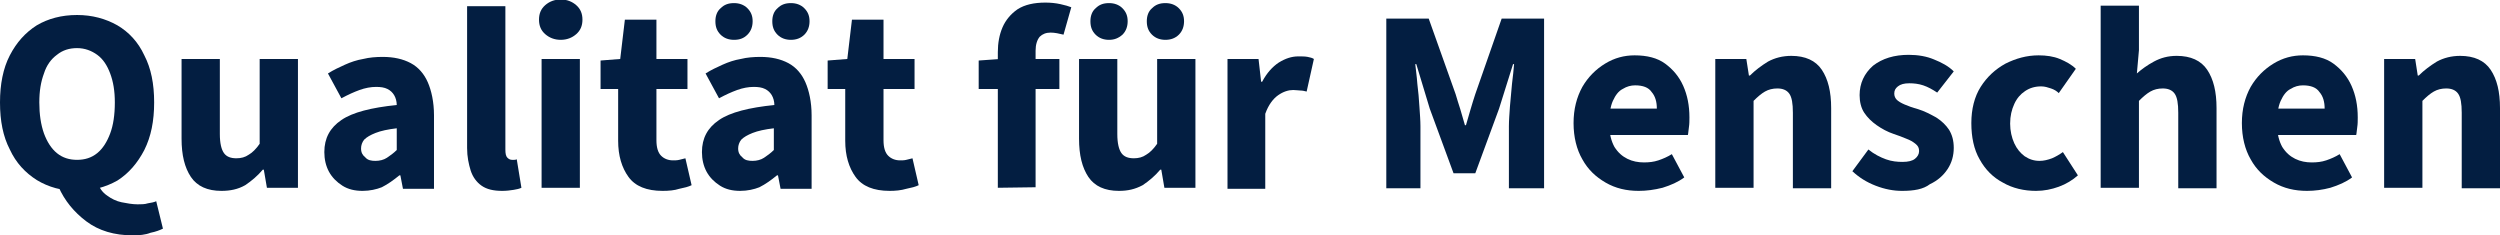
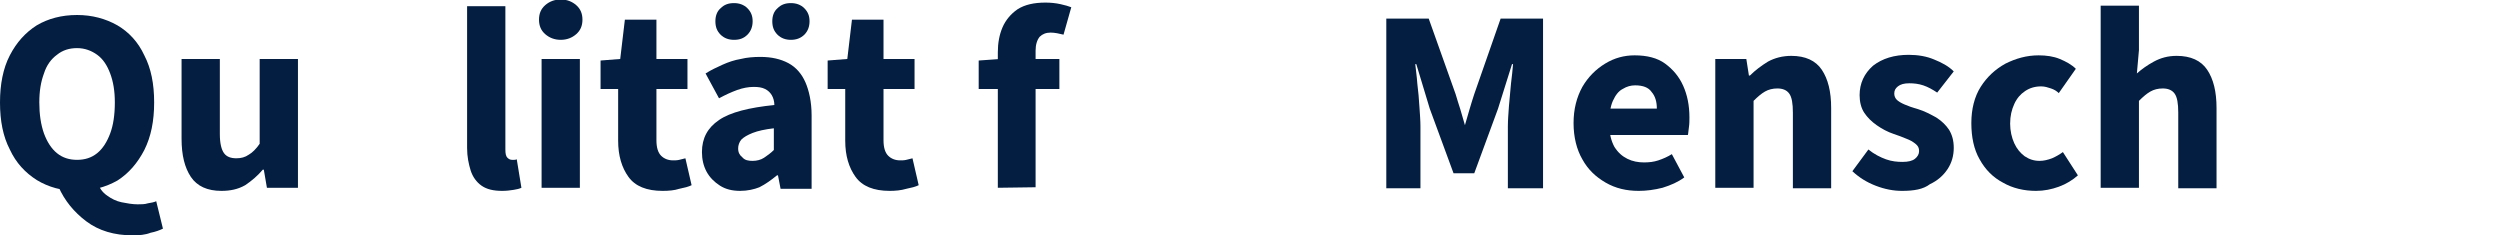
<svg xmlns="http://www.w3.org/2000/svg" version="1.1" id="Ebene_1" x="0px" y="0px" viewBox="0 0 483.3 45.5" style="enable-background:new 0 0 483.3 45.5;" xml:space="preserve">
  <style type="text/css">
	.st0{fill:#031E41;}
</style>
  <g id="Ebene_2_00000163048441130087124810000016517715800972438675_">
    <g>
      <path class="st0" d="M14.9,36.9c-2.9,0-5.5-0.7-7.8-2.1c-2.2-1.4-4-3.3-5.2-5.9C0.6,26.4,0,23.4,0,19.8c0-3.5,0.6-6.6,1.9-9.1    c1.3-2.5,3-4.4,5.2-5.8c2.2-1.3,4.8-2,7.8-2c2.9,0,5.5,0.7,7.8,2c2.2,1.3,4,3.2,5.2,5.8c1.3,2.5,1.9,5.5,1.9,9.1    c0,3.6-0.6,6.6-1.9,9.2c-1.3,2.5-3,4.5-5.2,5.9C20.4,36.2,17.8,36.9,14.9,36.9z M14.9,30.9c1.5,0,2.8-0.4,3.9-1.3    c1.1-0.9,1.9-2.2,2.5-3.8c0.6-1.6,0.9-3.6,0.9-6c0-2.2-0.3-4-0.9-5.6c-0.6-1.6-1.4-2.8-2.5-3.6c-1.1-0.8-2.4-1.3-3.9-1.3    c-1.5,0-2.8,0.4-3.9,1.3c-1.1,0.8-2,2-2.5,3.6c-0.6,1.6-0.9,3.4-0.9,5.6c0,2.3,0.3,4.3,0.9,6c0.6,1.6,1.4,2.9,2.5,3.8    C12.1,30.5,13.4,30.9,14.9,30.9z M25.7,45.5c-3.6,0-6.6-0.9-9-2.7c-2.4-1.8-4.2-4-5.4-6.7l7.5-0.8c0.4,1,1,1.9,1.9,2.5    c0.8,0.6,1.8,1.1,2.8,1.3s2.1,0.4,3.1,0.4c0.7,0,1.4,0,2-0.2c0.6-0.1,1.2-0.2,1.6-0.4l1.3,5.3c-0.6,0.3-1.4,0.6-2.4,0.8    C28.1,45.4,26.9,45.5,25.7,45.5z" />
      <path class="st0" d="M42.8,36.9c-2.7,0-4.7-0.9-5.9-2.7c-1.2-1.8-1.8-4.2-1.8-7.4V11.4h7.4v14.5c0,1.8,0.3,3,0.8,3.7    c0.5,0.7,1.3,1,2.4,1c0.9,0,1.7-0.2,2.4-0.7c0.7-0.4,1.4-1.1,2.1-2.1V11.4h7.4v24.9h-6l-0.6-3.5h-0.2c-1,1.2-2.2,2.2-3.4,3    C46,36.6,44.5,36.9,42.8,36.9L42.8,36.9z" />
-       <path class="st0" d="M70.1,36.9c-1.5,0-2.8-0.3-3.9-1c-1.1-0.7-2-1.6-2.6-2.7c-0.6-1.1-0.9-2.4-0.9-3.8c0-2.7,1.1-4.7,3.3-6.2    c2.2-1.5,5.8-2.4,10.7-2.9c0-0.7-0.2-1.4-0.5-1.9c-0.3-0.5-0.7-0.9-1.3-1.2c-0.6-0.3-1.3-0.4-2.2-0.4c-1,0-2.1,0.2-3.2,0.6    c-1.1,0.4-2.2,0.9-3.5,1.6l-2.6-4.8c1.1-0.7,2.2-1.2,3.3-1.7c1.1-0.5,2.3-0.9,3.5-1.1c1.2-0.3,2.5-0.4,3.8-0.4    c2.1,0,3.9,0.4,5.4,1.2c1.5,0.8,2.6,2.1,3.3,3.7s1.2,3.8,1.2,6.4v14.2h-6l-0.5-2.6h-0.2c-1.1,0.9-2.2,1.7-3.4,2.3    C72.8,36.6,71.5,36.9,70.1,36.9L70.1,36.9z M72.6,31.1c0.8,0,1.6-0.2,2.2-0.6c0.6-0.4,1.3-0.9,1.9-1.5v-4.2    c-1.7,0.2-3.1,0.5-4.1,0.9c-1,0.4-1.7,0.8-2.2,1.3c-0.4,0.5-0.6,1.1-0.6,1.7c0,0.8,0.3,1.3,0.8,1.7C71.1,31,71.8,31.1,72.6,31.1z" />
      <path class="st0" d="M97.1,36.9c-1.7,0-3-0.3-4-1c-1-0.7-1.7-1.7-2.1-2.9c-0.4-1.3-0.7-2.7-0.7-4.4V1.2h7.4v27.7    c0,0.8,0.1,1.3,0.4,1.6c0.3,0.3,0.6,0.4,0.9,0.4c0.1,0,0.3,0,0.4,0c0.1,0,0.3,0,0.5-0.1l0.9,5.5c-0.4,0.2-0.9,0.3-1.5,0.4    C98.7,36.8,97.9,36.9,97.1,36.9z" />
      <path class="st0" d="M108.4,7.7c-1.2,0-2.2-0.4-3-1.1s-1.2-1.6-1.2-2.8c0-1.2,0.4-2.1,1.2-2.8c0.8-0.7,1.8-1.1,3-1.1    c1.2,0,2.2,0.4,3,1.1c0.8,0.7,1.2,1.6,1.2,2.8c0,1.2-0.4,2.1-1.2,2.8S109.6,7.7,108.4,7.7z M104.7,36.3V11.4h7.4v24.9H104.7z" />
      <path class="st0" d="M128.1,36.9c-3.1,0-5.3-0.9-6.6-2.7c-1.3-1.8-2-4.1-2-7v-10h-3.4v-5.5l3.8-0.3l0.9-7.6h6.1v7.6h6v5.8h-6v9.9    c0,1.4,0.3,2.4,0.9,3c0.6,0.6,1.4,0.9,2.3,0.9c0.4,0,0.8,0,1.2-0.1c0.4-0.1,0.8-0.2,1.2-0.3l1.2,5.2c-0.6,0.3-1.4,0.5-2.4,0.7    C130.4,36.8,129.3,36.9,128.1,36.9z" />
      <path class="st0" d="M143.1,36.9c-1.5,0-2.8-0.3-3.9-1c-1.1-0.7-2-1.6-2.6-2.7c-0.6-1.1-0.9-2.4-0.9-3.8c0-2.7,1.1-4.7,3.3-6.2    c2.2-1.5,5.8-2.4,10.7-2.9c0-0.7-0.2-1.4-0.5-1.9c-0.3-0.5-0.7-0.9-1.3-1.2c-0.6-0.3-1.3-0.4-2.2-0.4c-1,0-2.1,0.2-3.2,0.6    c-1.1,0.4-2.2,0.9-3.5,1.6l-2.6-4.8c1.1-0.7,2.2-1.2,3.3-1.7c1.1-0.5,2.3-0.9,3.5-1.1c1.2-0.3,2.5-0.4,3.8-0.4    c2.1,0,3.9,0.4,5.4,1.2c1.5,0.8,2.6,2.1,3.3,3.7s1.2,3.8,1.2,6.4v14.2h-6l-0.5-2.6h-0.2c-1.1,0.9-2.2,1.7-3.4,2.3    C145.8,36.6,144.5,36.9,143.1,36.9z M141.9,7.7c-1,0-1.9-0.3-2.6-1c-0.7-0.7-1-1.5-1-2.6c0-1,0.3-1.9,1-2.5c0.7-0.7,1.5-1,2.6-1    c1,0,1.9,0.3,2.6,1c0.7,0.7,1,1.5,1,2.5c0,1-0.3,1.9-1,2.6C143.8,7.4,143,7.7,141.9,7.7z M145.5,31.1c0.8,0,1.6-0.2,2.2-0.6    c0.6-0.4,1.3-0.9,1.9-1.5v-4.2c-1.7,0.2-3.1,0.5-4.1,0.9c-1,0.4-1.7,0.8-2.2,1.3c-0.4,0.5-0.6,1.1-0.6,1.7c0,0.8,0.3,1.3,0.8,1.7    C144,31,144.7,31.1,145.5,31.1z M152.9,7.7c-1,0-1.9-0.3-2.6-1c-0.7-0.7-1-1.5-1-2.6c0-1,0.3-1.9,1-2.5c0.7-0.7,1.5-1,2.6-1    c1,0,1.9,0.3,2.6,1c0.7,0.7,1,1.5,1,2.5c0,1-0.3,1.9-1,2.6C154.8,7.4,153.9,7.7,152.9,7.7z" />
      <path class="st0" d="M172,36.9c-3.1,0-5.3-0.9-6.6-2.7c-1.3-1.8-2-4.1-2-7v-10h-3.4v-5.5l3.8-0.3l0.9-7.6h6.1v7.6h6v5.8h-6v9.9    c0,1.4,0.3,2.4,0.9,3c0.6,0.6,1.4,0.9,2.3,0.9c0.4,0,0.8,0,1.2-0.1c0.4-0.1,0.8-0.2,1.2-0.3l1.2,5.2c-0.6,0.3-1.4,0.5-2.4,0.7    C174.2,36.8,173.1,36.9,172,36.9z" />
      <path class="st0" d="M189.2,17.2v-5.5l4.2-0.3h11.4v5.8H189.2z M192.9,36.3V10.1c0-1.8,0.3-3.4,0.9-4.8c0.6-1.4,1.6-2.6,2.9-3.5    c1.4-0.9,3.2-1.3,5.4-1.3c1,0,2,0.1,2.9,0.3c0.9,0.2,1.6,0.4,2.1,0.6l-1.5,5.3c-0.8-0.2-1.7-0.4-2.5-0.4c-0.9,0-1.6,0.3-2.1,0.8    c-0.5,0.6-0.8,1.5-0.8,2.7v26.4L192.9,36.3L192.9,36.3z" />
-       <path class="st0" d="M216.3,36.9c-2.7,0-4.7-0.9-5.9-2.7c-1.2-1.8-1.8-4.2-1.8-7.4V11.4h7.4v14.5c0,1.8,0.3,3,0.8,3.7    c0.5,0.7,1.3,1,2.4,1c0.9,0,1.7-0.2,2.4-0.7c0.7-0.4,1.4-1.1,2.1-2.1V11.4h7.4v24.9h-6l-0.6-3.5h-0.2c-1,1.2-2.2,2.2-3.4,3    C219.4,36.6,218,36.9,216.3,36.9z M214.4,7.7c-1,0-1.9-0.3-2.6-1c-0.7-0.7-1-1.5-1-2.6c0-1,0.3-1.9,1-2.5c0.7-0.7,1.5-1,2.6-1    c1,0,1.9,0.3,2.6,1c0.7,0.7,1,1.5,1,2.5c0,1-0.3,1.9-1,2.6C216.2,7.4,215.4,7.7,214.4,7.7z M225.3,7.7c-1,0-1.9-0.3-2.6-1    c-0.7-0.7-1-1.5-1-2.6c0-1,0.3-1.9,1-2.5c0.7-0.7,1.5-1,2.6-1c1,0,1.9,0.3,2.6,1c0.7,0.7,1,1.5,1,2.5c0,1-0.3,1.9-1,2.6    C227.2,7.4,226.3,7.7,225.3,7.7z" />
-       <path class="st0" d="M237.3,36.3V11.4h6l0.5,4.4h0.2c0.9-1.7,2-2.9,3.2-3.7c1.3-0.8,2.5-1.2,3.8-1.2c0.7,0,1.3,0,1.8,0.1    c0.5,0.1,0.9,0.2,1.2,0.4l-1.4,6.3c-0.4-0.1-0.8-0.2-1.2-0.2s-0.8-0.1-1.4-0.1c-0.9,0-1.9,0.3-2.9,1s-1.9,1.9-2.5,3.6v14.5H237.3z    " />
-       <path class="st0" d="M268,36.3V3.6h8.2l5.2,14.6c0.3,1,0.6,2,0.9,2.9c0.3,1,0.6,2,0.9,3.1h0.2c0.3-1.1,0.6-2.1,0.9-3.1    c0.3-1,0.6-2,0.9-2.9l5.1-14.6h8.2v32.8h-6.8v-12c0-1.1,0.1-2.3,0.2-3.8c0.1-1.5,0.3-2.9,0.4-4.4c0.2-1.5,0.3-2.7,0.4-3.8h-0.2    l-2.7,8.6l-4.6,12.5H281L276.4,21l-2.6-8.6h-0.2c0.1,1.1,0.3,2.3,0.4,3.8c0.2,1.5,0.3,2.9,0.4,4.4c0.1,1.5,0.2,2.7,0.2,3.8v12H268    z" />
+       <path class="st0" d="M268,36.3V3.6h8.2l5.2,14.6c0.3,1,0.6,2,0.9,2.9c0.3,1,0.6,2,0.9,3.1c0.3-1.1,0.6-2.1,0.9-3.1    c0.3-1,0.6-2,0.9-2.9l5.1-14.6h8.2v32.8h-6.8v-12c0-1.1,0.1-2.3,0.2-3.8c0.1-1.5,0.3-2.9,0.4-4.4c0.2-1.5,0.3-2.7,0.4-3.8h-0.2    l-2.7,8.6l-4.6,12.5H281L276.4,21l-2.6-8.6h-0.2c0.1,1.1,0.3,2.3,0.4,3.8c0.2,1.5,0.3,2.9,0.4,4.4c0.1,1.5,0.2,2.7,0.2,3.8v12H268    z" />
      <path class="st0" d="M316.8,36.9c-2.4,0-4.5-0.5-6.4-1.6s-3.4-2.5-4.5-4.5c-1.1-1.9-1.7-4.3-1.7-7c0-2.7,0.6-5,1.7-7    c1.1-1.9,2.6-3.4,4.4-4.5s3.7-1.6,5.7-1.6c2.4,0,4.4,0.5,5.9,1.6s2.7,2.5,3.5,4.3c0.8,1.8,1.2,3.8,1.2,6.1c0,0.6,0,1.3-0.1,1.9    c-0.1,0.6-0.1,1.1-0.2,1.5h-16.3l-0.1-5.1h10.4c0-1.3-0.3-2.4-1-3.2c-0.6-0.9-1.7-1.3-3.2-1.3c-0.8,0-1.6,0.2-2.4,0.7    c-0.8,0.4-1.4,1.2-1.9,2.3c-0.5,1.1-0.7,2.6-0.7,4.5c0,1.9,0.4,3.3,1,4.4c0.7,1.1,1.5,1.8,2.5,2.3c1,0.5,2.1,0.7,3.2,0.7    c1,0,1.9-0.1,2.8-0.4c0.9-0.3,1.8-0.7,2.6-1.2l2.4,4.5c-1.2,0.9-2.6,1.5-4.2,2C319.8,36.7,318.3,36.9,316.8,36.9z" />
      <path class="st0" d="M331.6,36.3V11.4h6l0.5,3.2h0.2c1-1,2.2-1.9,3.5-2.7c1.3-0.7,2.8-1.1,4.5-1.1c2.7,0,4.7,0.9,5.9,2.7    c1.2,1.8,1.8,4.2,1.8,7.4v15.5h-7.4V21.8c0-1.8-0.2-3-0.7-3.7c-0.5-0.7-1.3-1-2.3-1c-0.9,0-1.7,0.2-2.4,0.6    c-0.7,0.4-1.4,1-2.2,1.8v16.8H331.6z" />
      <path class="st0" d="M367.7,36.9c-1.6,0-3.3-0.3-5.1-1s-3.2-1.6-4.5-2.8l3.1-4.2c1.1,0.9,2.3,1.5,3.4,1.9c1.1,0.4,2.2,0.5,3.2,0.5    c1.1,0,1.9-0.2,2.4-0.6c0.5-0.4,0.8-0.9,0.8-1.5c0-0.6-0.2-1-0.7-1.4c-0.5-0.4-1-0.7-1.8-1c-0.7-0.3-1.5-0.6-2.4-0.9    c-1.2-0.4-2.3-1-3.3-1.7c-1-0.7-1.8-1.5-2.4-2.4c-0.6-0.9-0.9-2.1-0.9-3.4c0-2.3,0.9-4.2,2.6-5.7c1.8-1.4,4.1-2.1,6.9-2.1    c1.8,0,3.5,0.3,4.9,0.9c1.5,0.6,2.8,1.3,3.8,2.3l-3.2,4.1c-0.9-0.6-1.8-1.1-2.7-1.4c-0.9-0.3-1.8-0.4-2.7-0.4    c-1,0-1.7,0.2-2.2,0.6c-0.5,0.4-0.7,0.8-0.7,1.4c0,0.5,0.2,0.9,0.5,1.2c0.3,0.3,0.8,0.6,1.5,0.9c0.7,0.3,1.5,0.6,2.6,0.9    c1.3,0.4,2.4,1,3.5,1.6c1.1,0.7,1.9,1.5,2.5,2.4c0.6,1,0.9,2.1,0.9,3.5c0,1.5-0.4,2.9-1.2,4.1c-0.8,1.2-1.9,2.2-3.4,2.9    C371.8,36.6,370,36.9,367.7,36.9z" />
      <path class="st0" d="M393.6,36.9c-2.3,0-4.5-0.5-6.4-1.6c-1.9-1-3.4-2.5-4.5-4.5c-1.1-1.9-1.6-4.3-1.6-7c0-2.7,0.6-5.1,1.8-7    c1.2-1.9,2.8-3.4,4.8-4.5c2-1,4.1-1.6,6.4-1.6c1.5,0,2.9,0.2,4.1,0.7c1.2,0.5,2.3,1.1,3.1,1.9L398,18c-0.4-0.4-0.9-0.7-1.5-0.9    c-0.6-0.2-1.2-0.4-1.9-0.4c-1.2,0-2.2,0.3-3.1,0.9c-0.9,0.6-1.6,1.4-2.1,2.5c-0.5,1.1-0.8,2.3-0.8,3.8c0,1.4,0.3,2.7,0.8,3.8    c0.5,1.1,1.2,1.9,2,2.5c0.9,0.6,1.8,0.9,2.9,0.9c0.8,0,1.6-0.2,2.4-0.5c0.7-0.3,1.4-0.7,2.1-1.2l2.9,4.5c-1,0.9-2.3,1.7-3.7,2.2    S395.2,36.9,393.6,36.9z" />
      <path class="st0" d="M406.1,36.3V1.1h7.4v8.6l-0.4,4.5c0.9-0.8,2-1.6,3.3-2.3c1.3-0.7,2.7-1.1,4.4-1.1c2.7,0,4.7,0.9,5.9,2.7    c1.2,1.8,1.8,4.2,1.8,7.4v15.5h-7.4V21.8c0-1.8-0.2-3-0.7-3.7c-0.5-0.7-1.3-1-2.3-1c-0.9,0-1.7,0.2-2.4,0.6    c-0.7,0.4-1.4,1-2.2,1.8v16.8L406.1,36.3L406.1,36.3z" />
-       <path class="st0" d="M446,36.9c-2.4,0-4.5-0.5-6.4-1.6s-3.4-2.5-4.5-4.5c-1.1-1.9-1.7-4.3-1.7-7c0-2.7,0.6-5,1.7-7    c1.1-1.9,2.6-3.4,4.4-4.5s3.7-1.6,5.7-1.6c2.4,0,4.4,0.5,5.9,1.6s2.7,2.5,3.5,4.3c0.8,1.8,1.2,3.8,1.2,6.1c0,0.6,0,1.3-0.1,1.9    c-0.1,0.6-0.1,1.1-0.2,1.5h-16.3L439,21h10.4c0-1.3-0.3-2.4-1-3.2c-0.6-0.9-1.7-1.3-3.2-1.3c-0.8,0-1.6,0.2-2.4,0.7    c-0.8,0.4-1.4,1.2-1.9,2.3c-0.5,1.1-0.7,2.6-0.7,4.5c0,1.9,0.4,3.3,1,4.4c0.7,1.1,1.5,1.8,2.5,2.3c1,0.5,2.1,0.7,3.2,0.7    c1,0,1.9-0.1,2.8-0.4c0.9-0.3,1.8-0.7,2.6-1.2l2.4,4.5c-1.2,0.9-2.6,1.5-4.2,2C449,36.7,447.5,36.9,446,36.9z" />
-       <path class="st0" d="M460.9,36.3V11.4h6l0.5,3.2h0.2c1-1,2.2-1.9,3.5-2.7c1.3-0.7,2.8-1.1,4.5-1.1c2.7,0,4.7,0.9,5.9,2.7    c1.2,1.8,1.8,4.2,1.8,7.4v15.5h-7.4V21.8c0-1.8-0.2-3-0.7-3.7c-0.5-0.7-1.3-1-2.3-1c-0.9,0-1.7,0.2-2.4,0.6    c-0.7,0.4-1.4,1-2.2,1.8v16.8H460.9z" />
    </g>
  </g>
</svg>